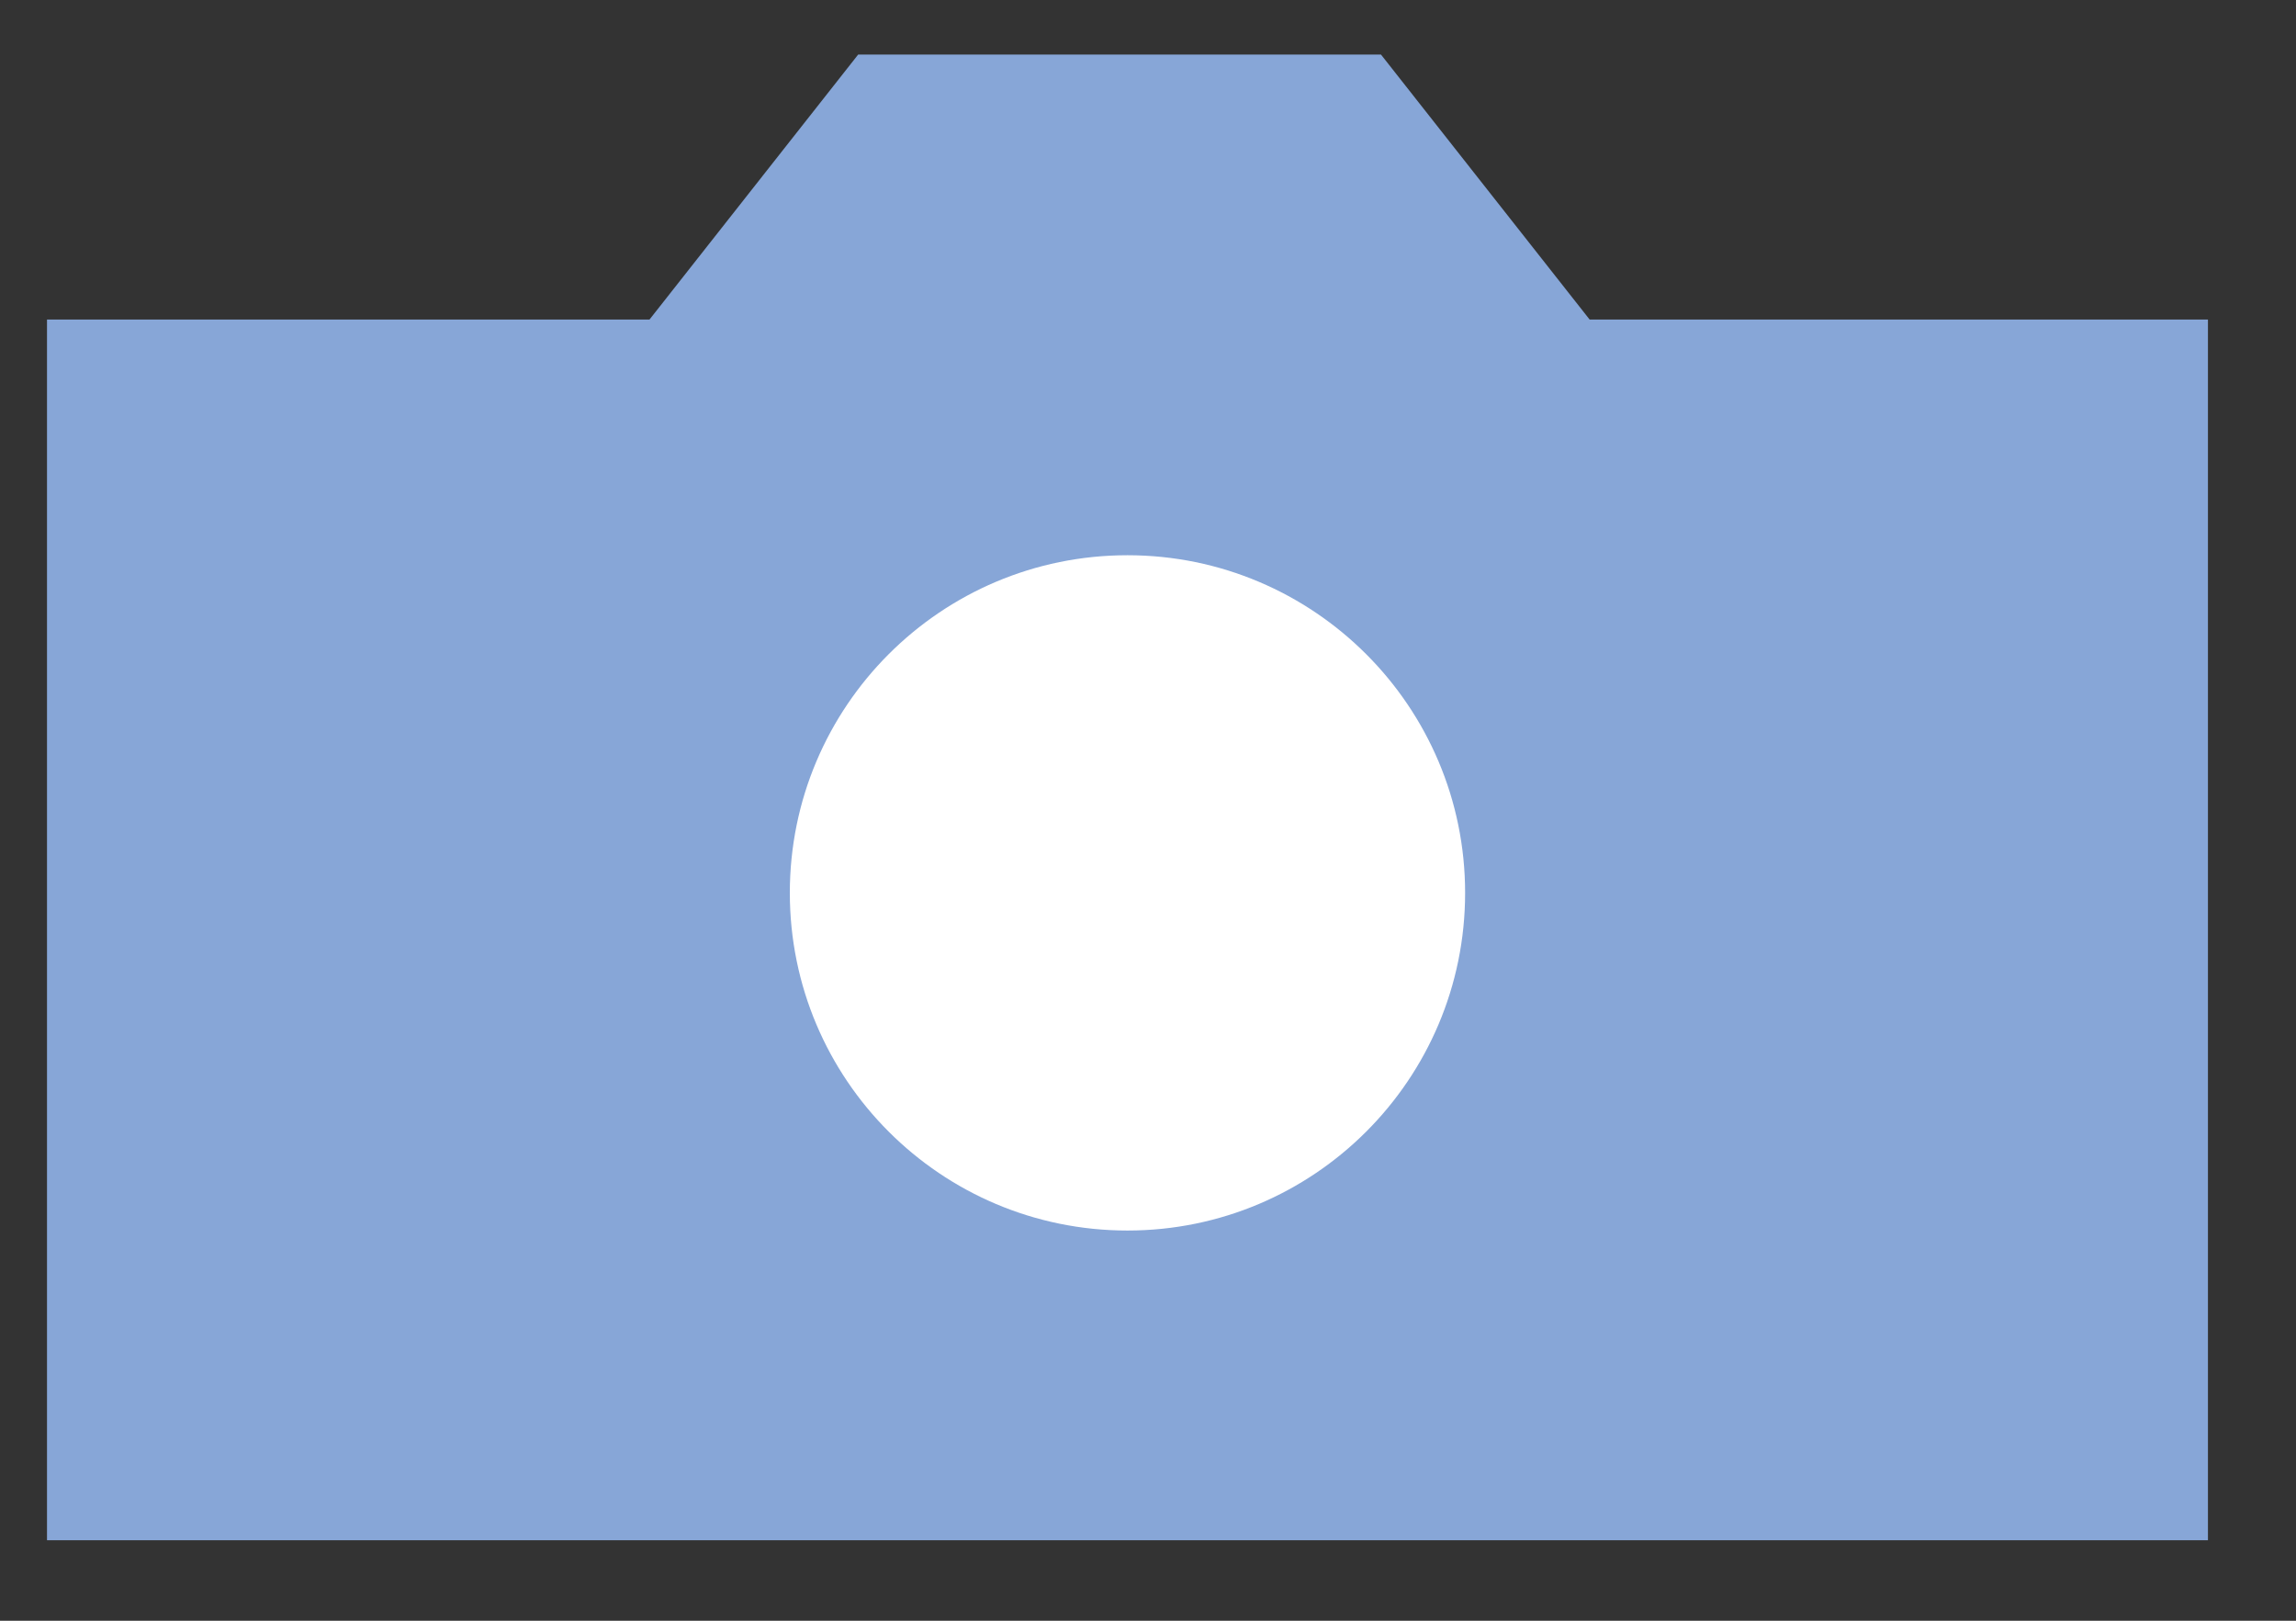
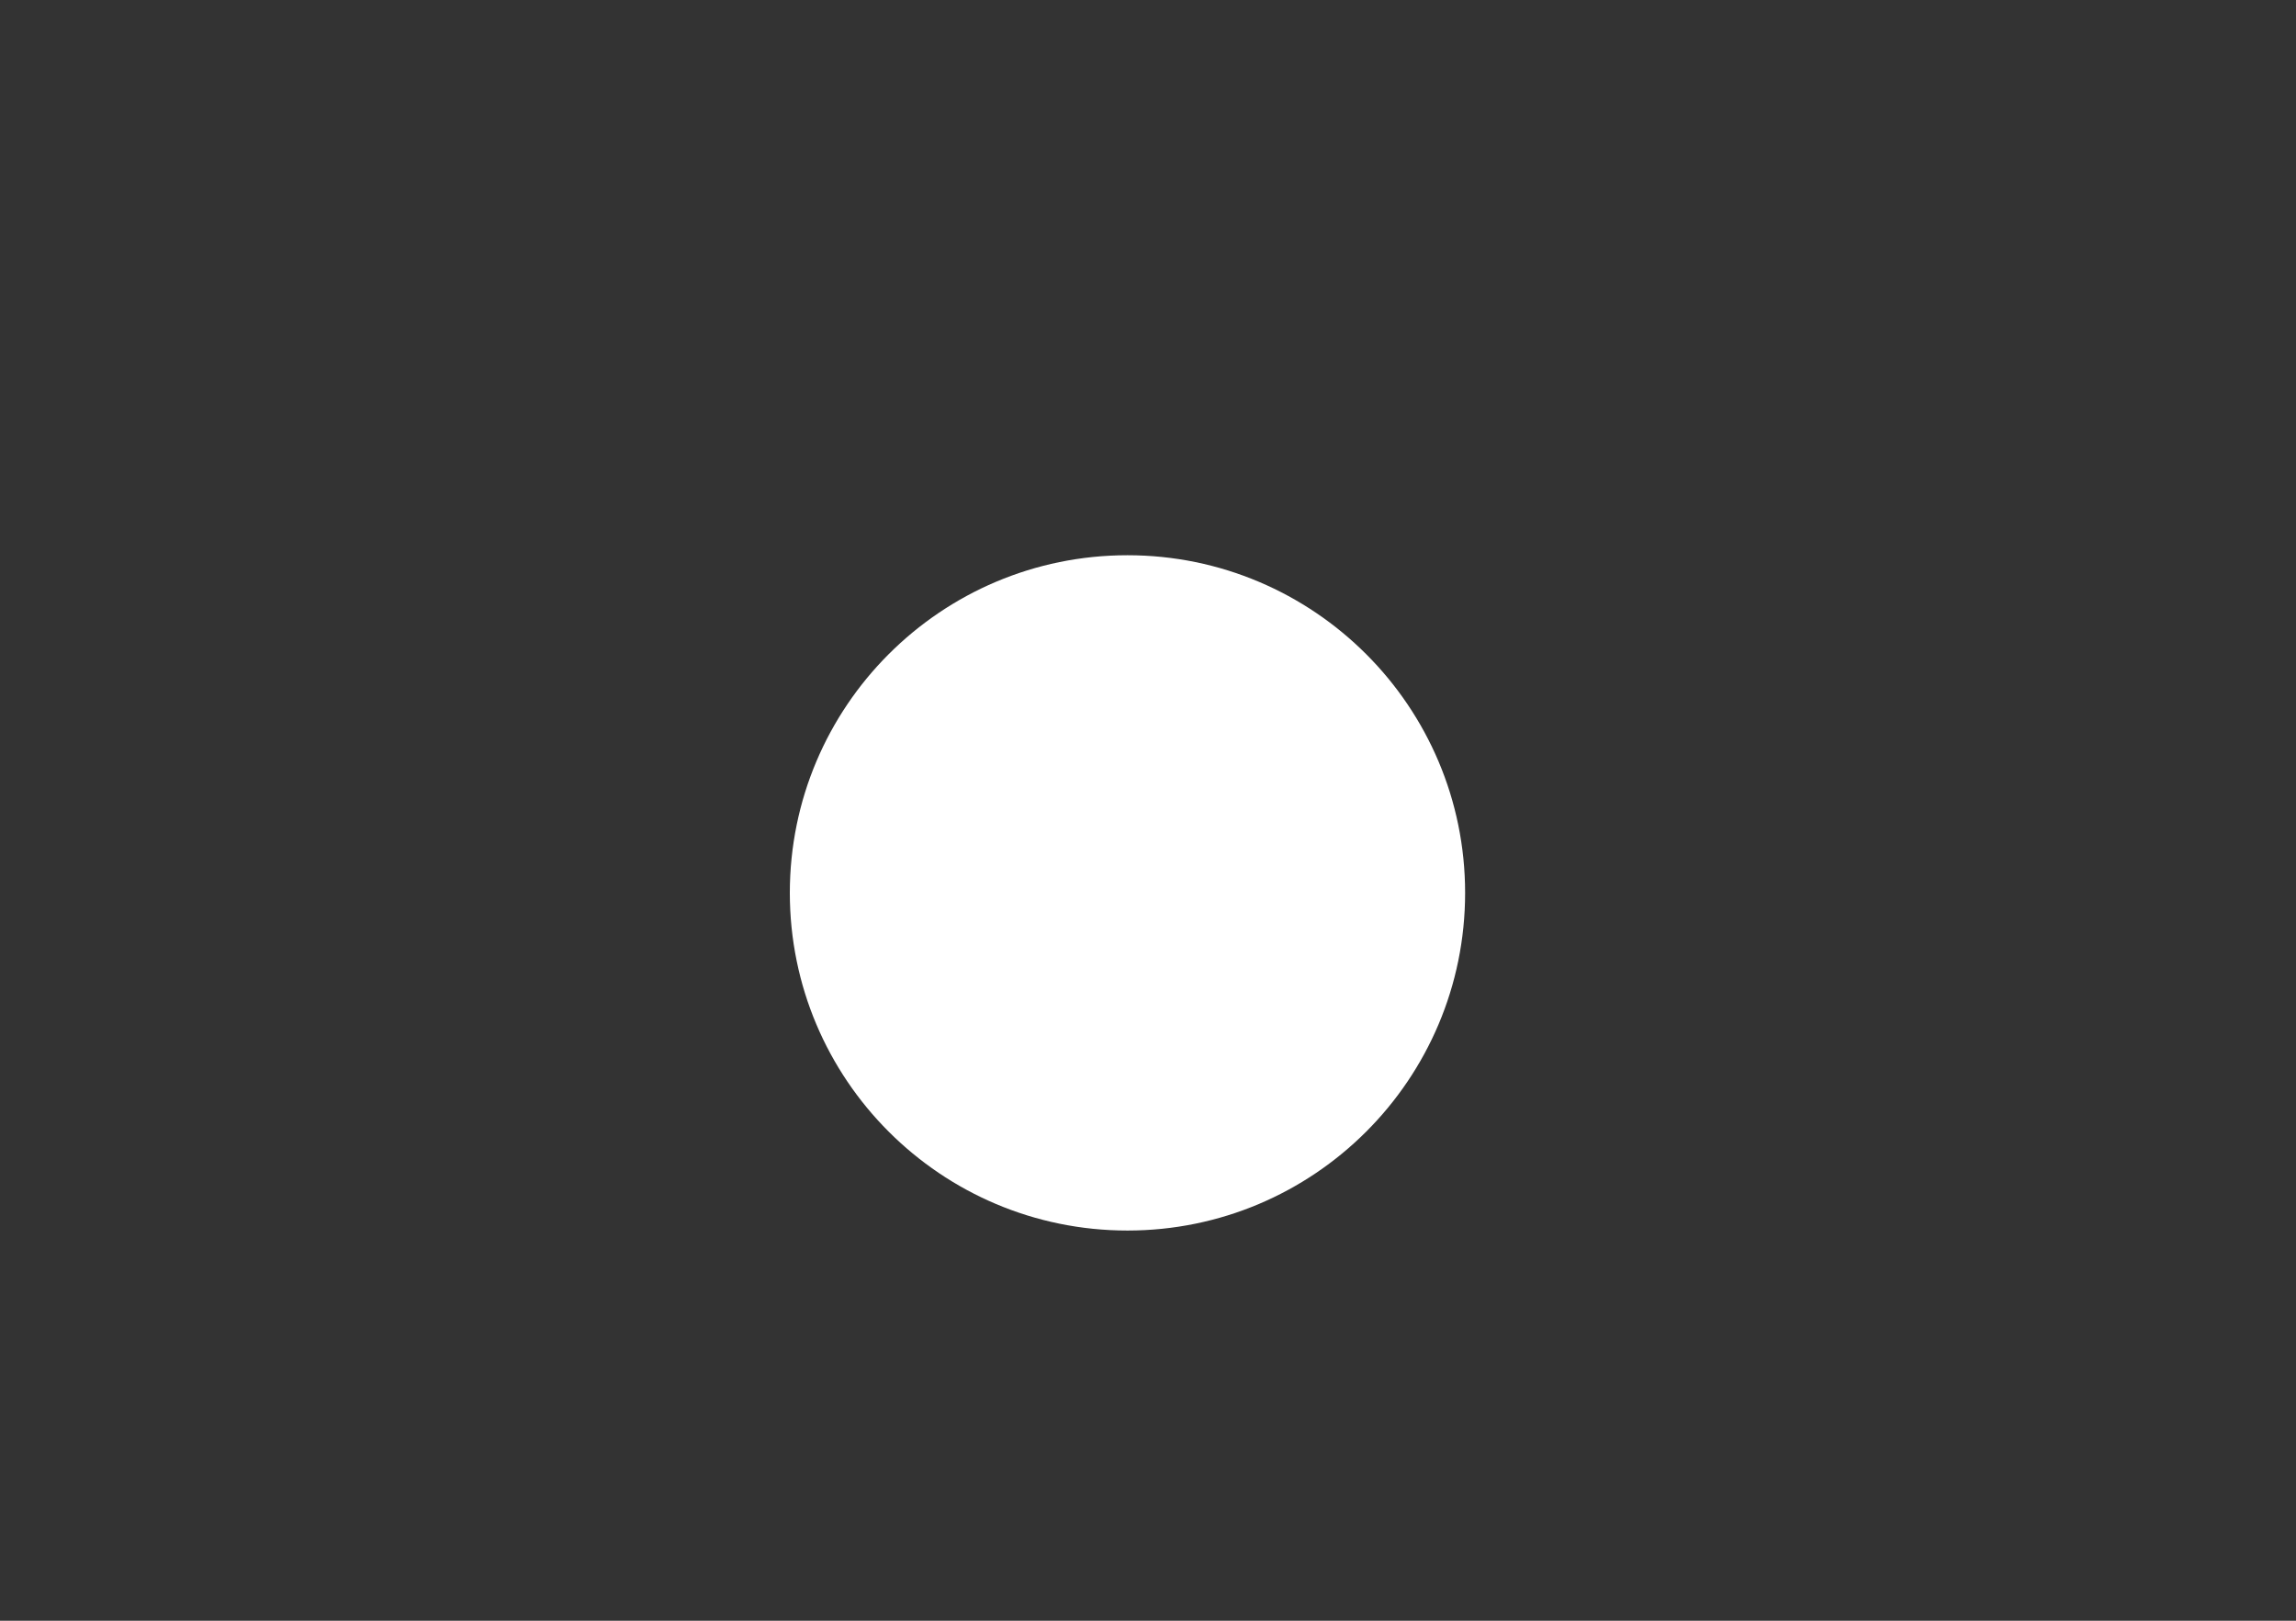
<svg xmlns="http://www.w3.org/2000/svg" width="17" height="12" viewBox="0 0 17 12" fill="none">
  <rect x="0" y="0" width="17" height="12" fill="#333333" stroke="none" />
-   <path d="M0.348 11.404V2.366H4.809L6.354 0.404H10.225L11.77 2.366L16.348 2.366V11.404L0.348 11.404Z" fill="#87A6D7" />
  <path d="M10.848 6.611C10.848 7.992 9.728 9.111 8.348 9.111C6.967 9.111 5.848 7.992 5.848 6.611C5.848 5.231 6.967 4.111 8.348 4.111C9.728 4.111 10.848 5.231 10.848 6.611Z" fill="white" />
</svg>